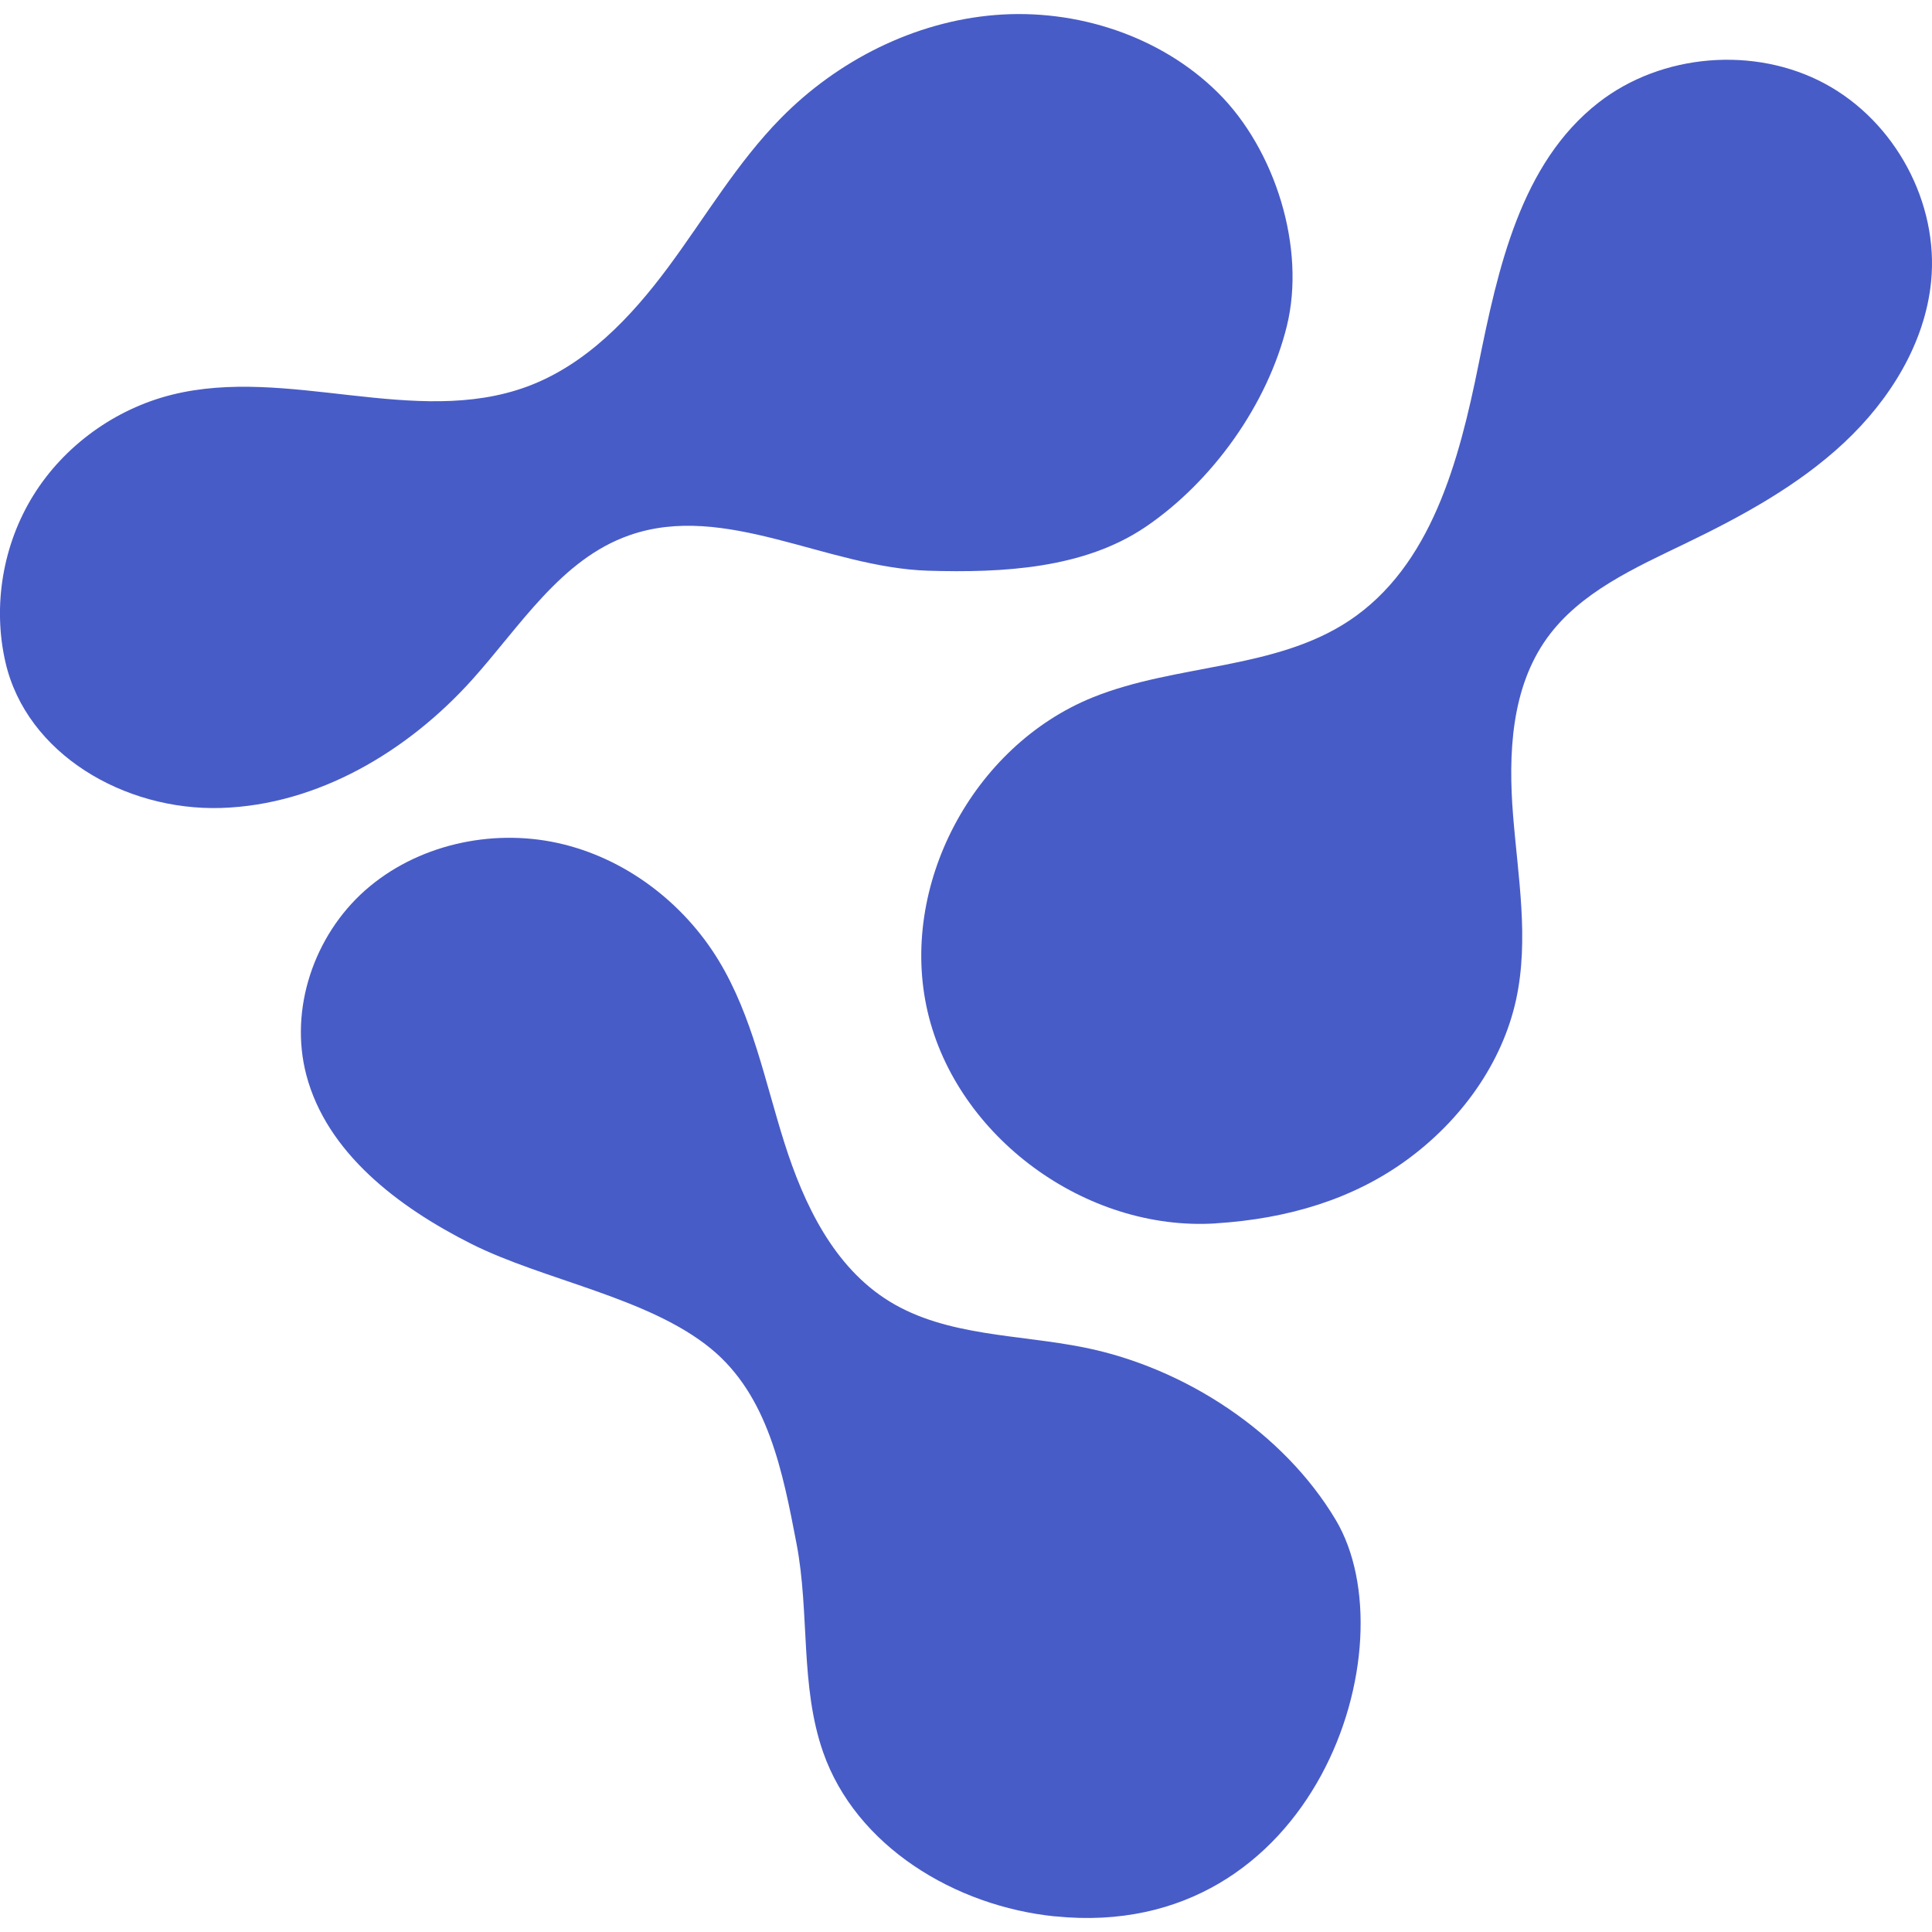
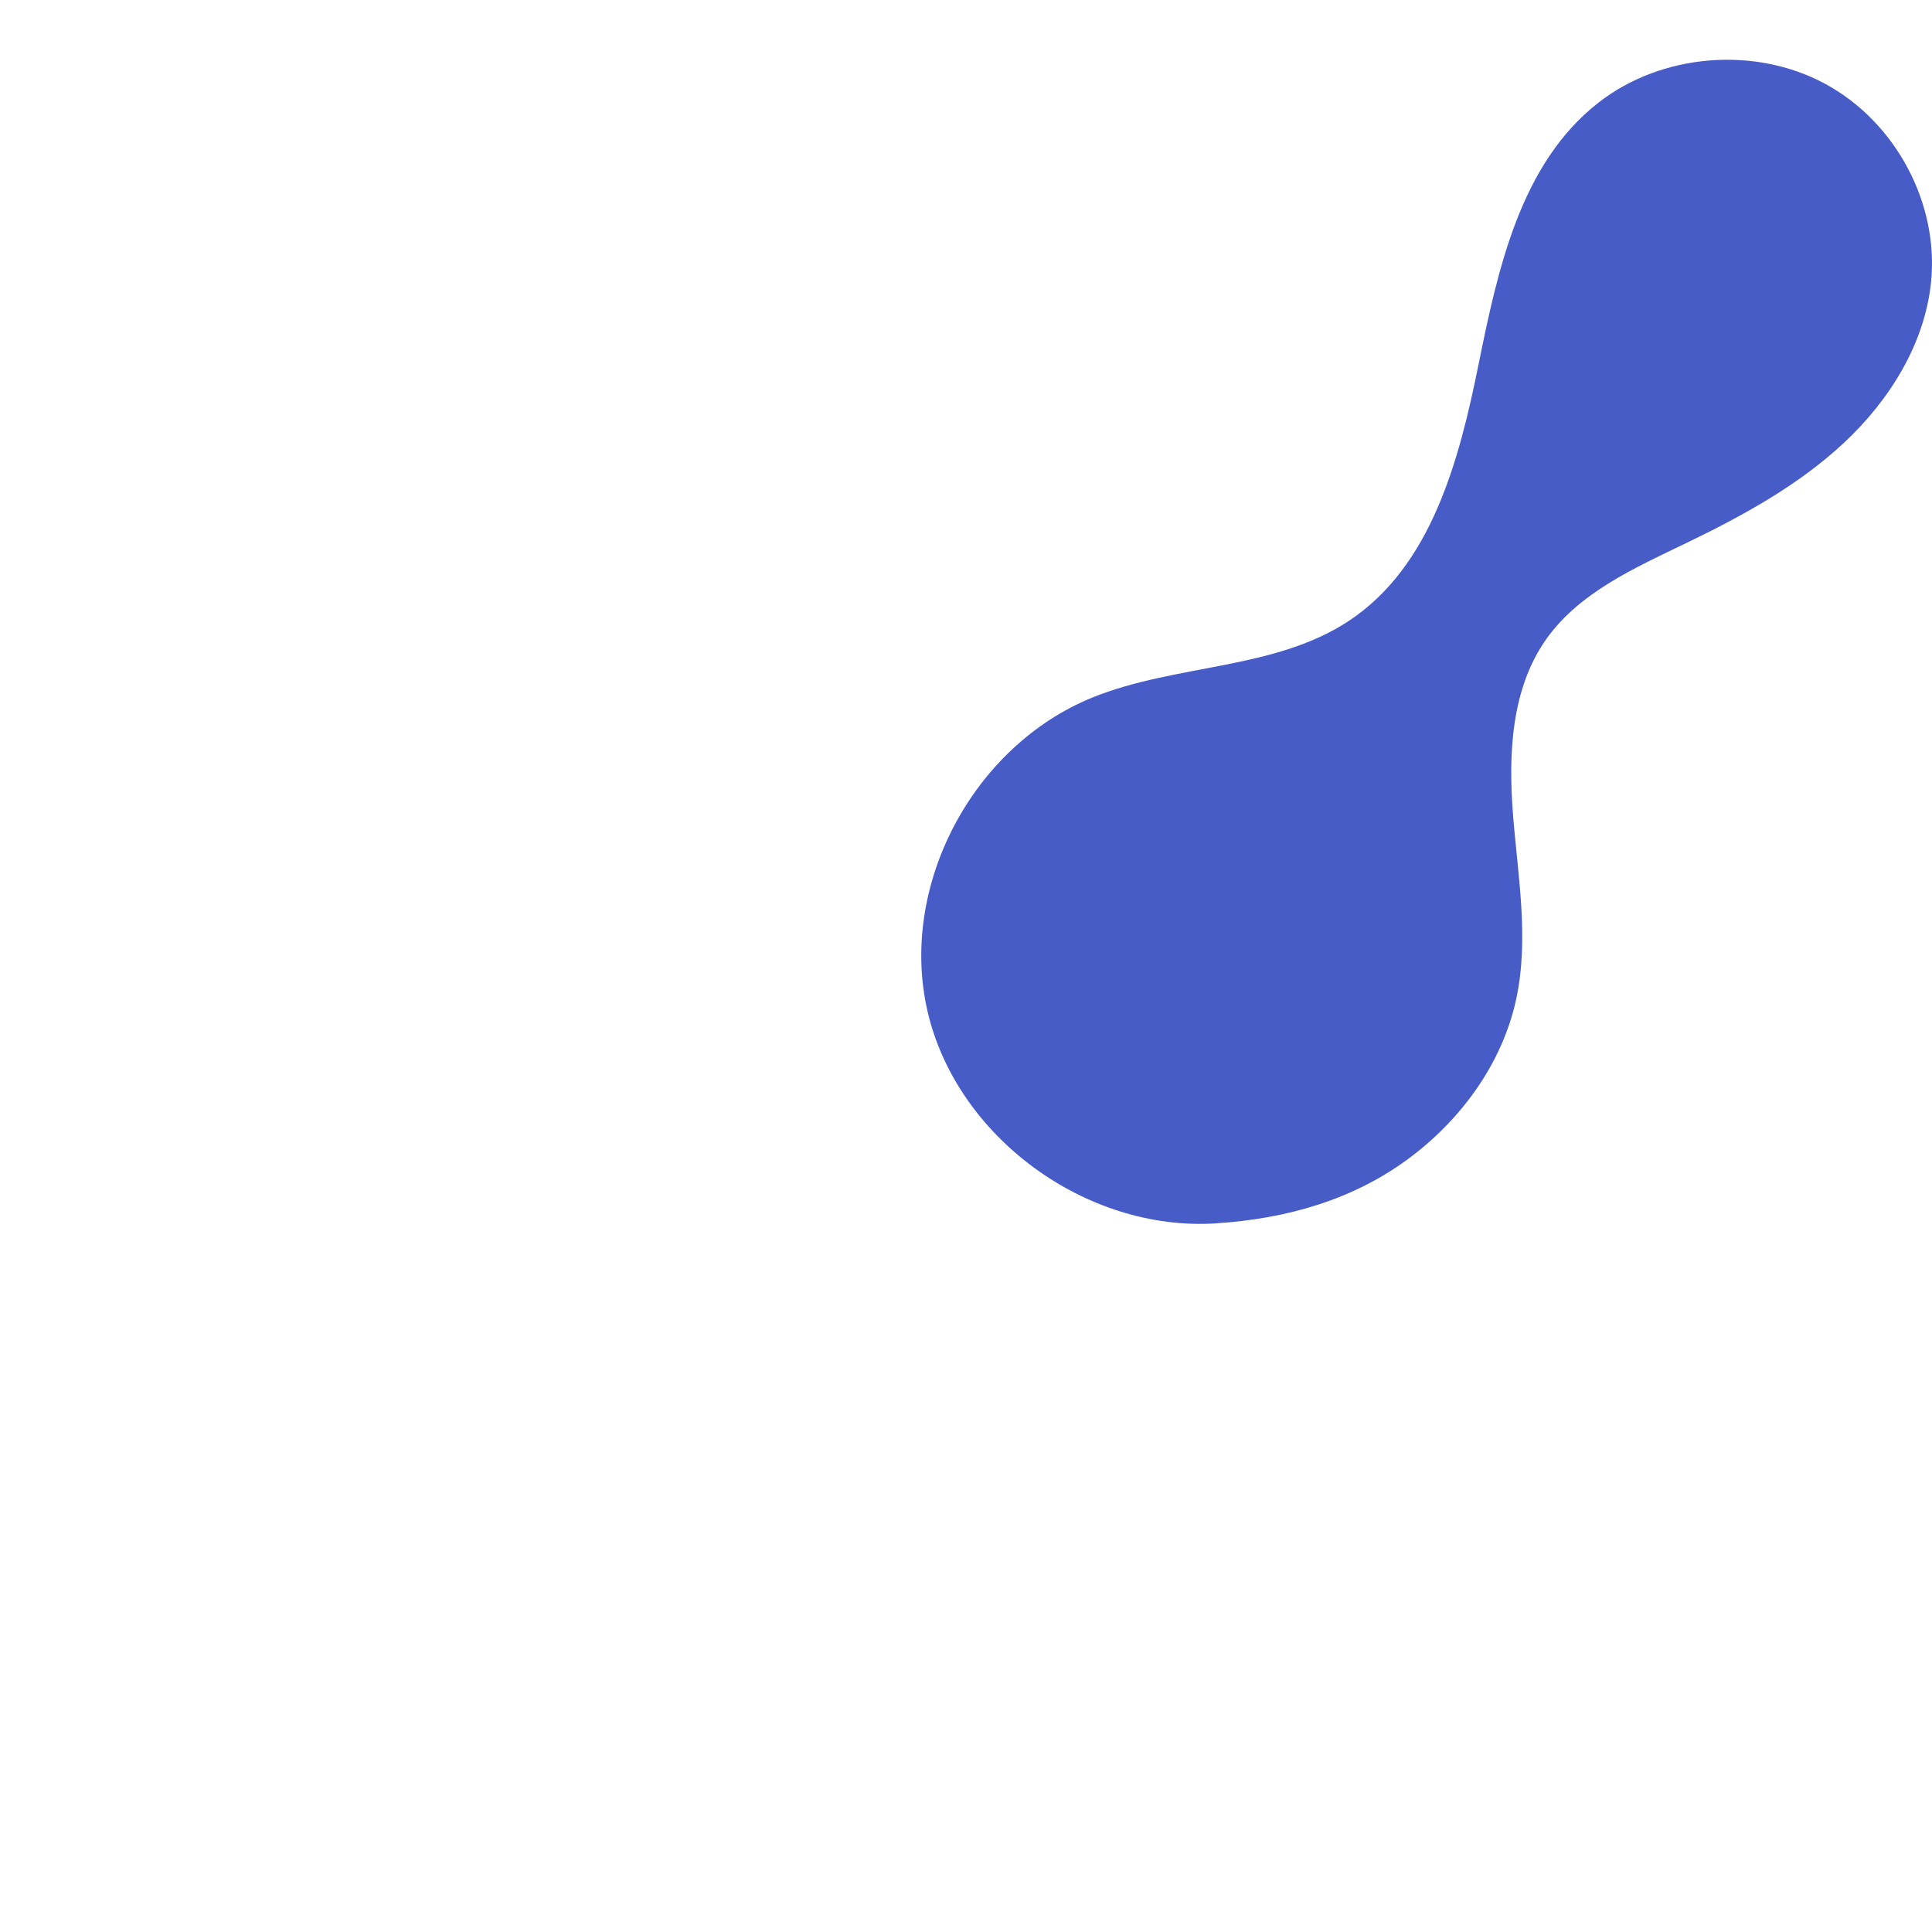
<svg xmlns="http://www.w3.org/2000/svg" viewBox="0 0 30 30" version="1.1" id="Reduces_Shine">
  <defs>
    <style>
      .st0 {
        fill: #485cc7;
      }
    </style>
  </defs>
-   <path d="M.085,10.285c-.202-.877-.042-1.829.434-2.595s1.264-1.339,2.148-1.56c1.797-.45,3.778.513,5.515-.126.915-.337,1.616-1.076,2.193-1.854s1.069-1.622,1.749-2.314c.878-.894,2.072-1.501,3.331-1.603s2.569.325,3.459,1.208,1.366,2.413,1.068,3.622c-.299,1.214-1.153,2.414-2.197,3.121-.955.646-2.214.713-3.372.678-1.578-.048-3.154-1.072-4.641-.55-1.063.372-1.695,1.414-2.443,2.245-.998,1.109-2.392,1.942-3.895,1.989S.412,11.705.085,10.285Z" class="st0" />
  <path d="M18.878,18.997c-2.019.127-4.021-1.343-4.474-3.287s.696-4.128,2.569-4.883c1.288-.519,2.817-.422,3.972-1.186,1.282-.849,1.711-2.485,2.013-3.978s.653-3.127,1.865-4.071c.977-.761,2.422-.881,3.515-.292s1.77,1.852,1.648,3.074c-.096.96-.641,1.836-1.351,2.5s-1.579,1.138-2.458,1.562c-.792.382-1.64.76-2.152,1.468-.562.778-.606,1.806-.53,2.758s.25,1.92.048,2.855c-.217 1-.862,1.883-1.695,2.492s-1.843.916-2.97.987Z" class="st0" />
-   <path d="M16.385,29.758c-1.559-.158-3.094-1.091-3.604-2.551-.36-1.03-.207-2.163-.412-3.234-.214-1.117-.441-2.3-1.327-3.029-.974-.801-2.6-1.063-3.729-1.632s-2.24-1.411-2.557-2.622c-.267-1.019.119-2.161.913-2.864s1.949-.965,2.991-.736,1.955.925,2.502,1.829c.521.861.715,1.869,1.018,2.826s.769,1.934,1.633,2.464c.886.544,2.001.509,3.024.715,1.563.314,3.094,1.319,3.903,2.675,1.173,1.966-.325,6.567-4.353,6.158Z" class="st0" />
</svg>